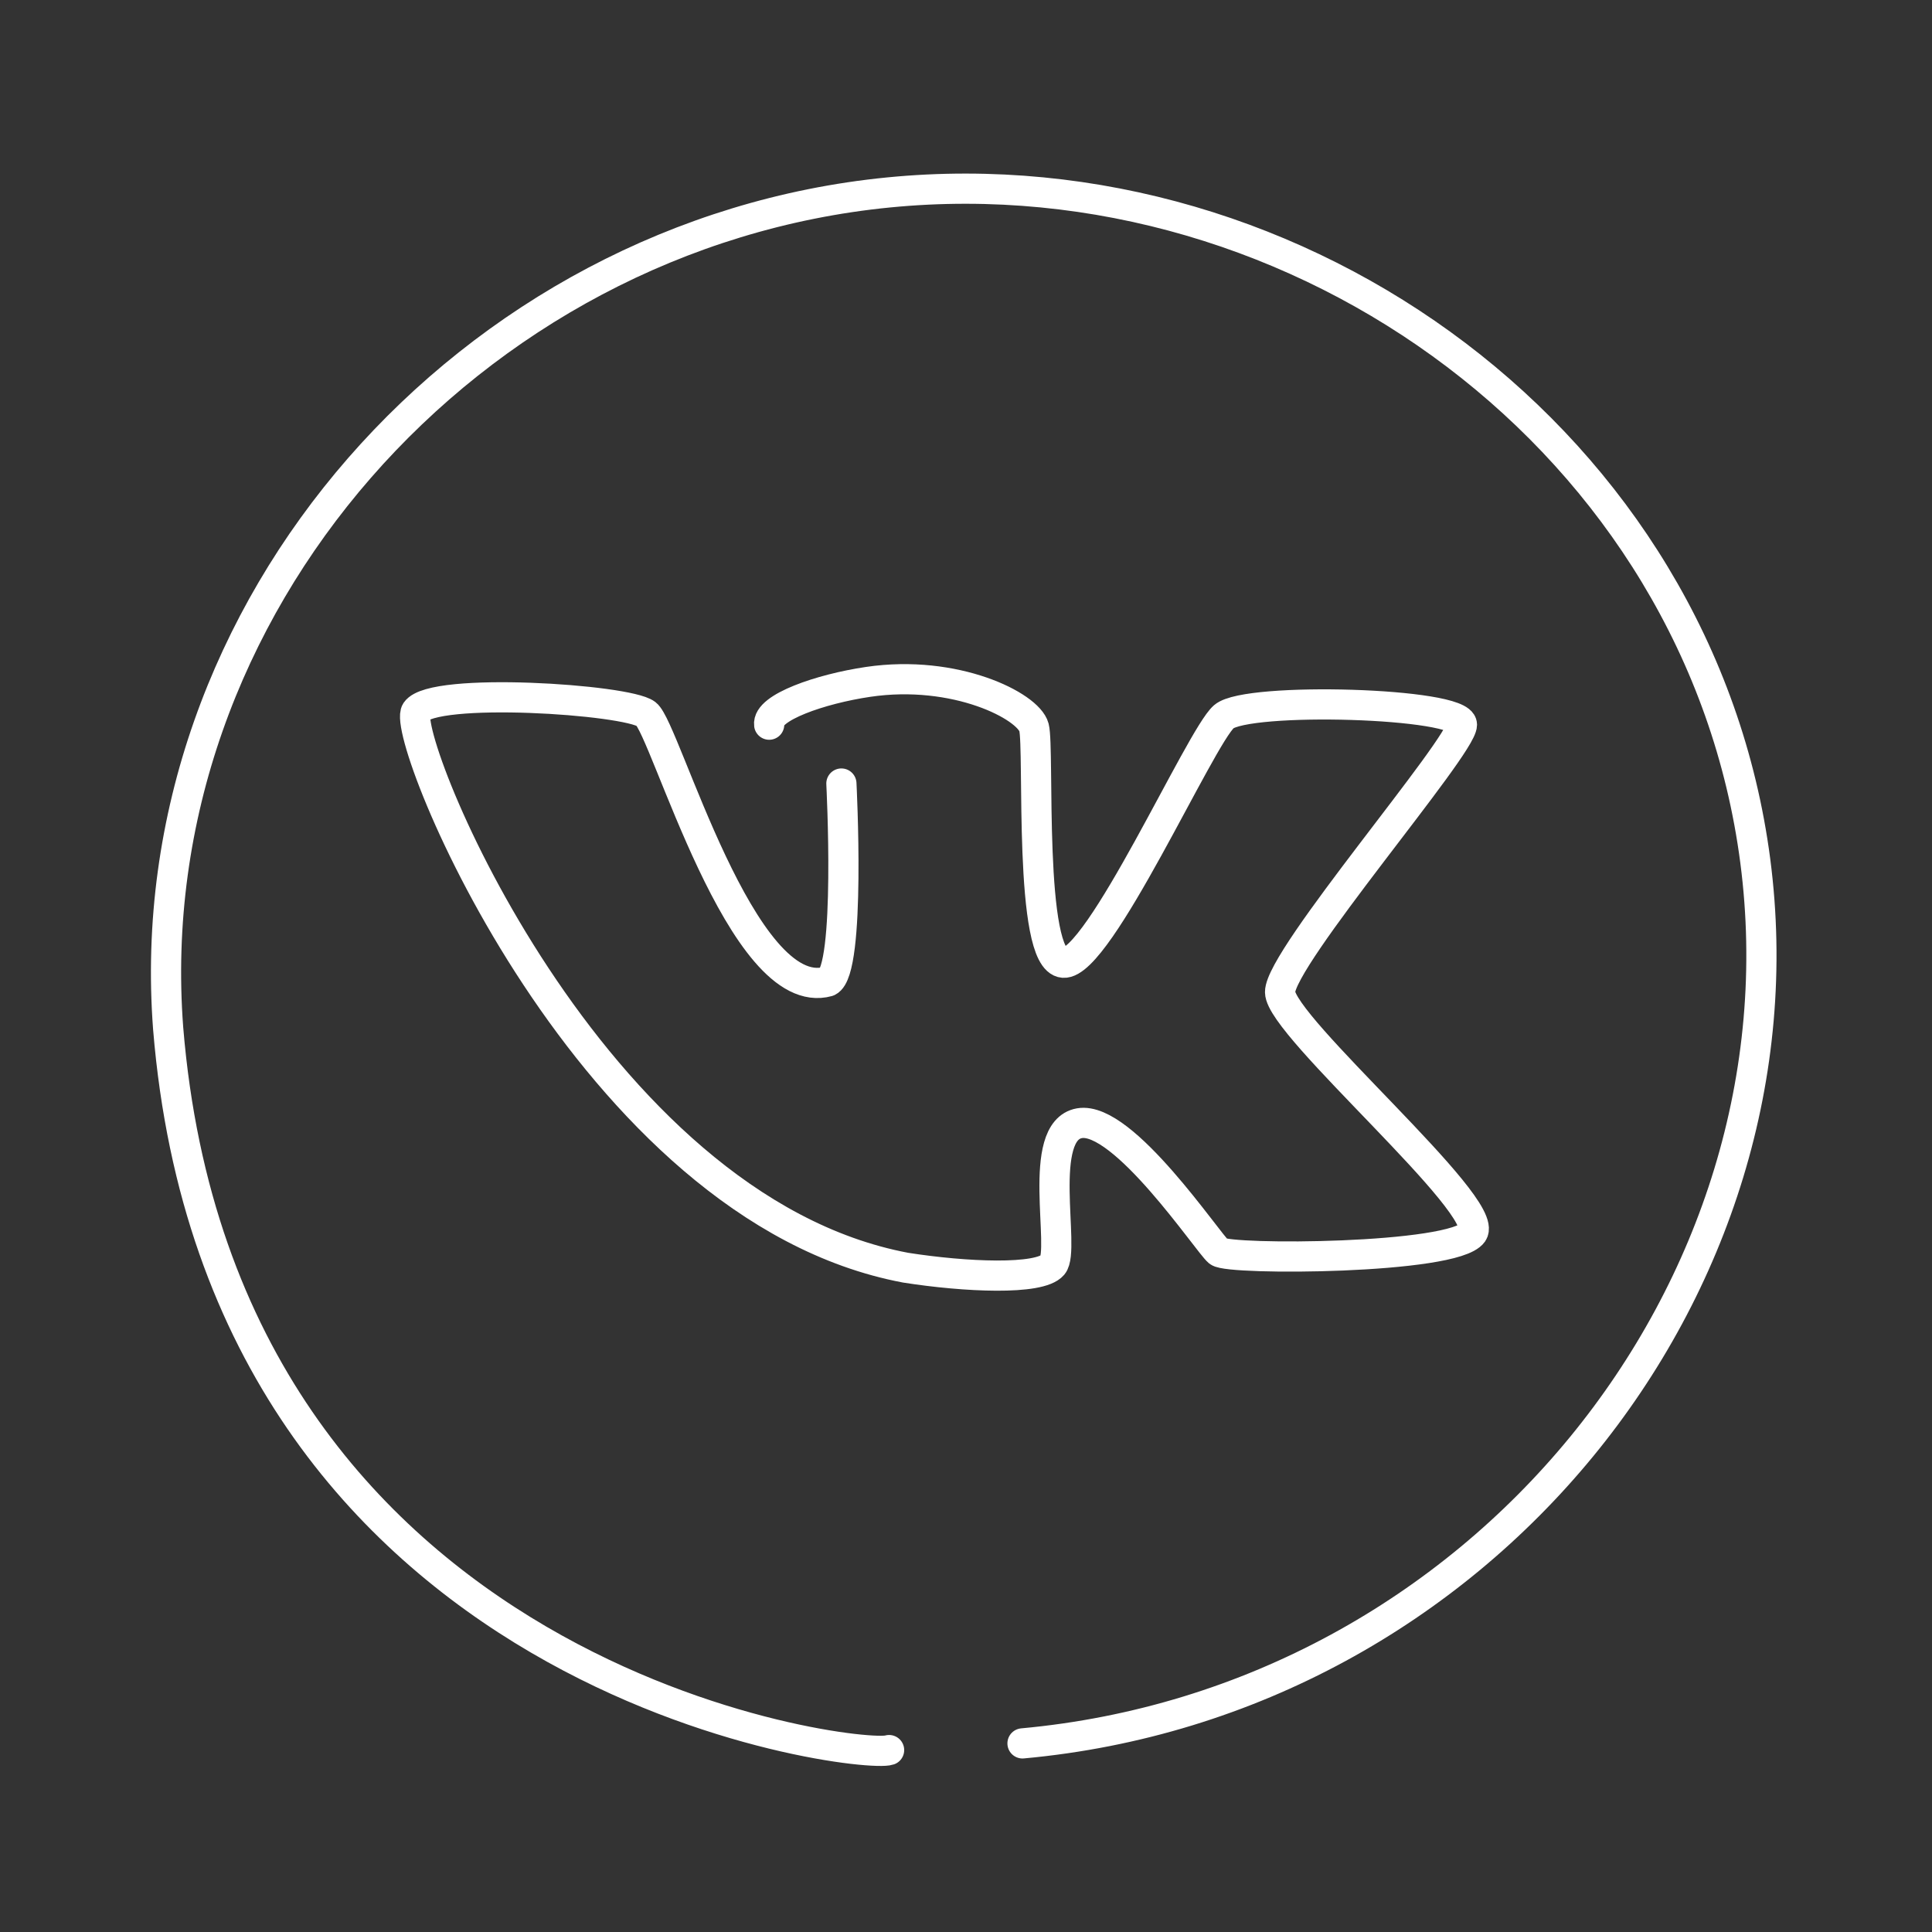
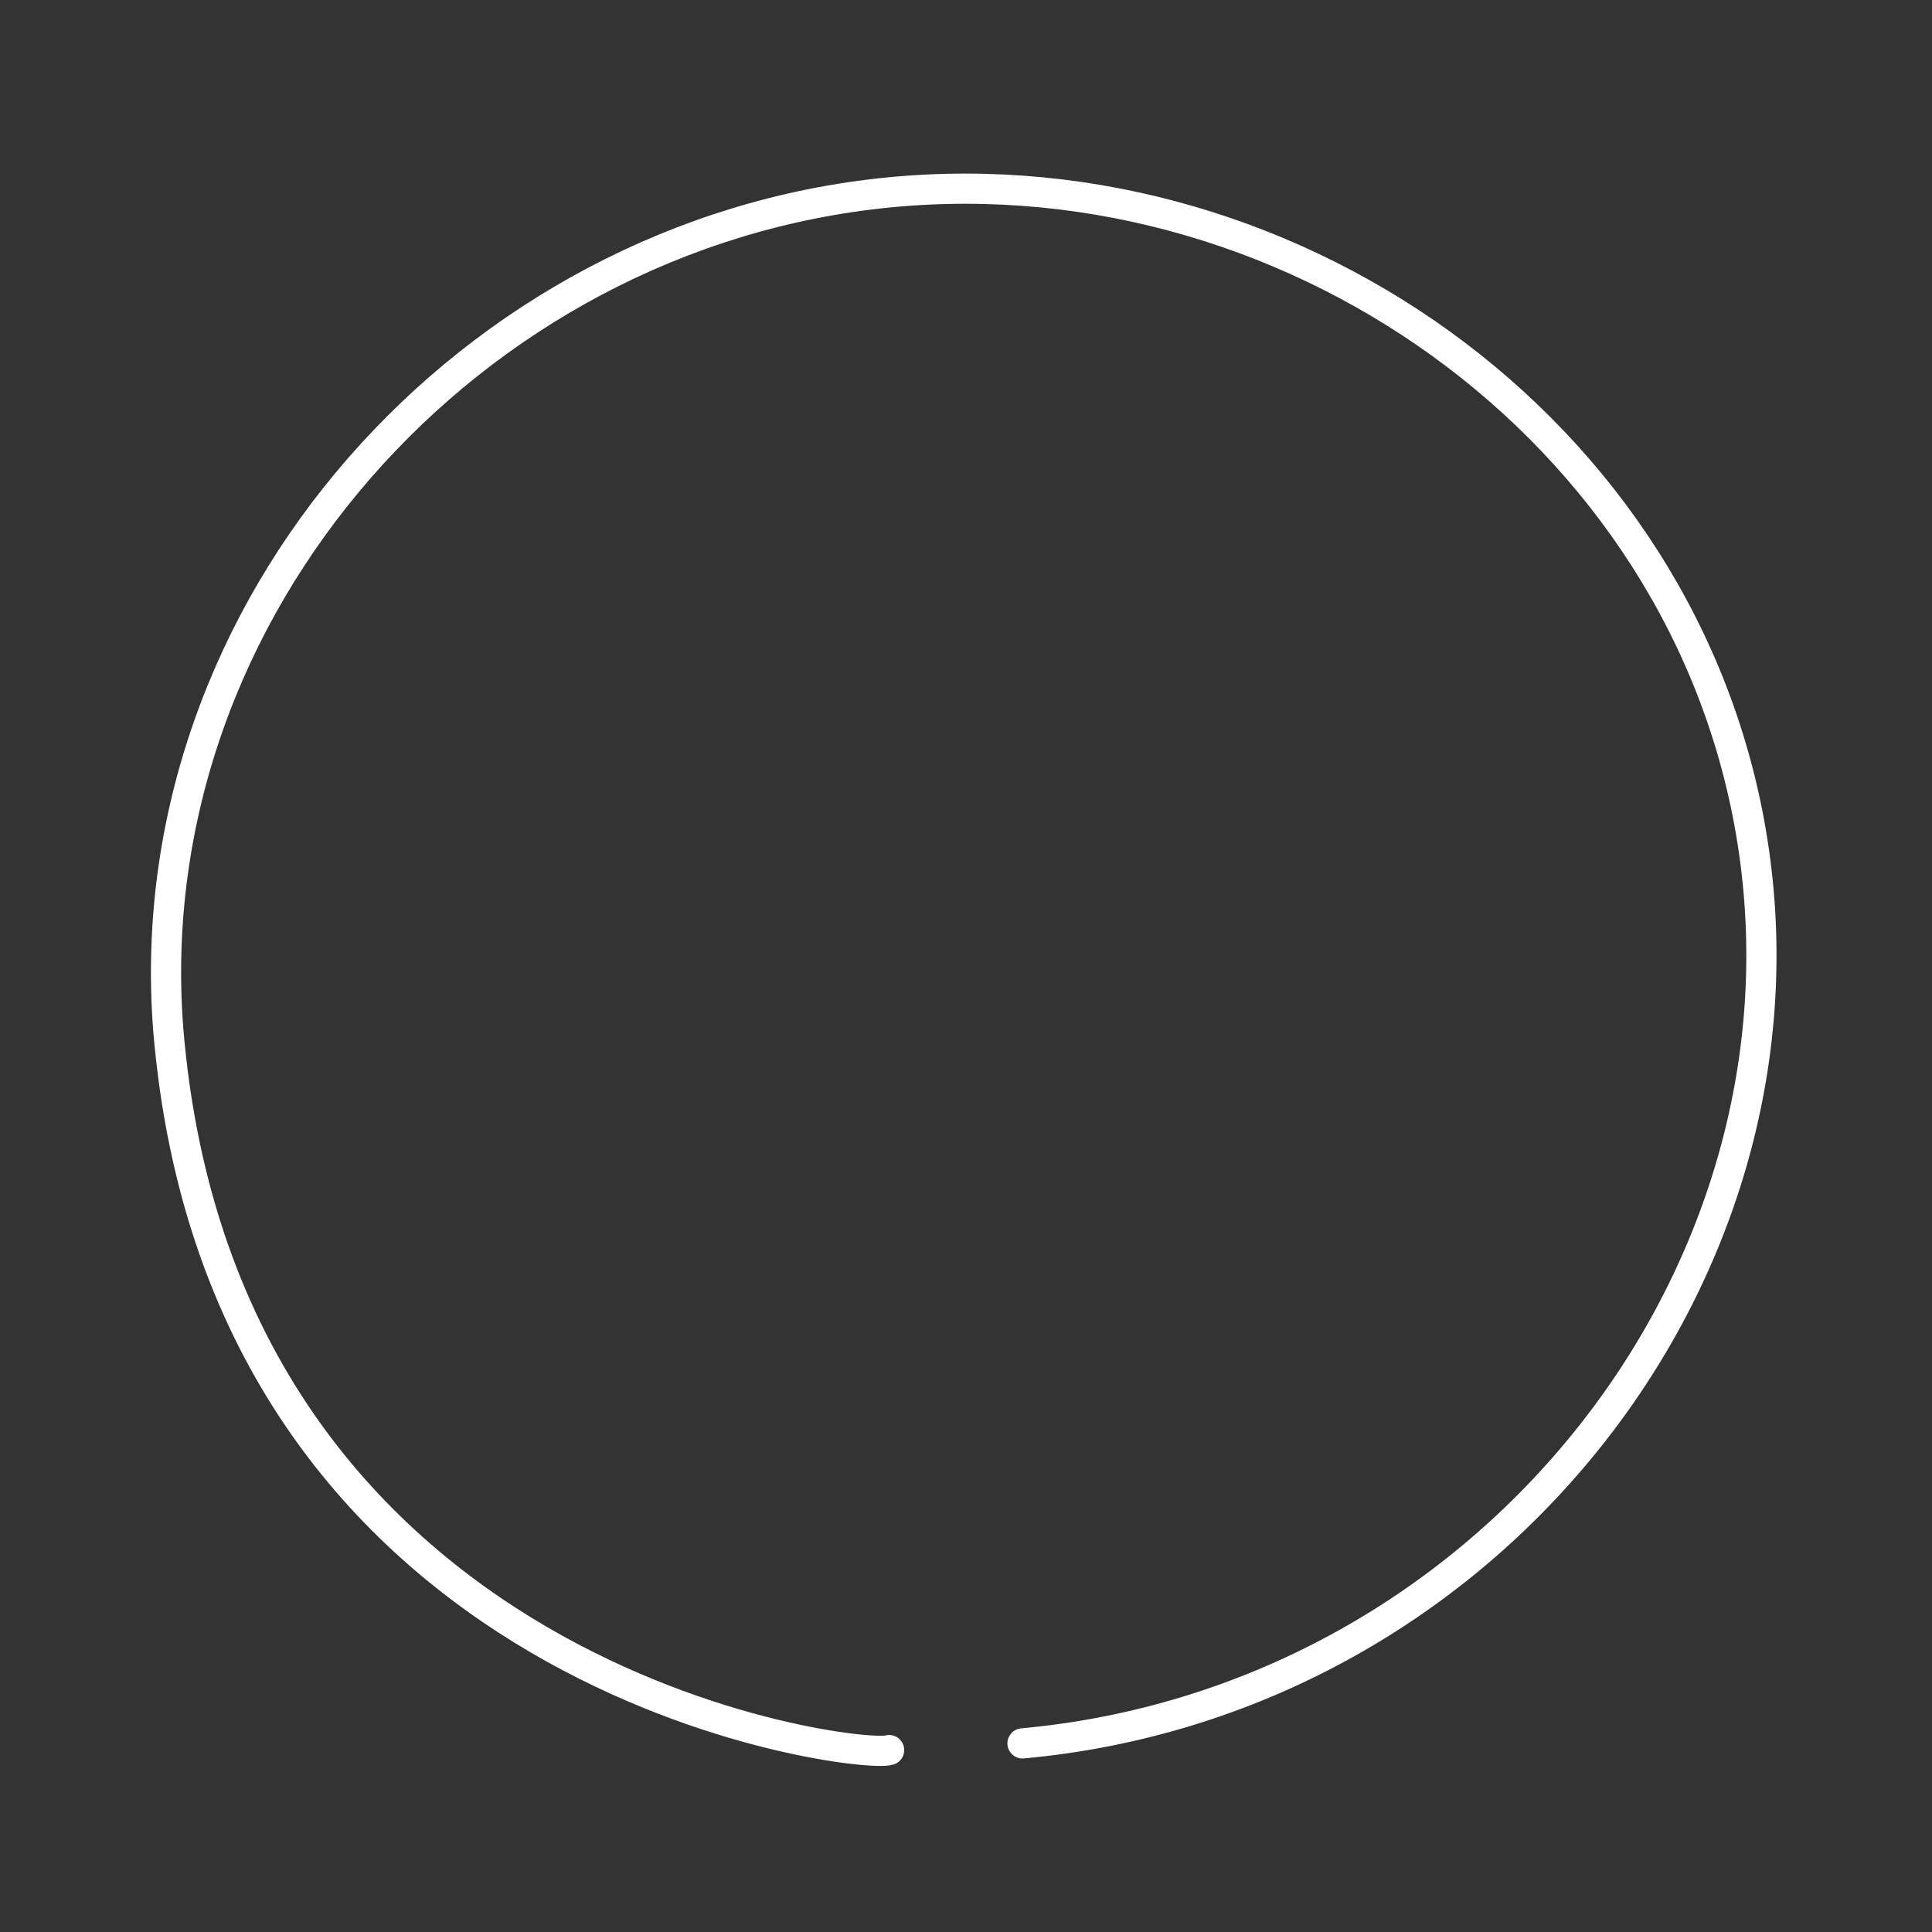
<svg xmlns="http://www.w3.org/2000/svg" width="256" height="256" viewBox="0 0 256 256" fill="none">
  <rect x="0" y="0" width="256" height="256" fill="#333333" stroke="none" />
  <path d="M135.487 231.009C196.168 225.459 239.98 170.707 232.583 114.07C225.361 58.773 172.415 20.123 117.744 25.499C62.32 30.948 18.035 80.478 22.282 136.271C29.435 223.435 114.191 233.187 117.81 231.894" stroke="white" stroke-width="4" stroke-miterlimit="10" stroke-linecap="round" stroke-linejoin="round" />
-   <path d="M101.919 96.023C101.609 93.764 108.687 91.29 115.033 90.353C126.582 88.645 136.254 93.543 137.007 96.377C137.76 99.213 136.21 127.212 140.906 127.568C145.602 127.923 159.071 97.618 162.172 94.96C165.273 92.302 193.716 93.099 193.716 96.022C193.716 98.947 169.571 126.902 169.615 131.466C169.659 136.029 197.615 159.864 195.134 163.365C192.653 166.865 162.863 167.005 161.463 165.846C160.063 164.687 148.837 147.815 143.033 148.833C137.229 149.852 141.216 165.579 139.489 167.618C137.762 169.657 127.881 169.213 119.995 167.973C78.084 160.087 52.919 97.529 55.135 94.251C57.35 90.974 83.047 92.656 85.616 94.606C88.185 96.556 98.287 133.24 109.717 130.05C112.774 128.588 111.489 103.822 111.489 103.822" stroke="white" stroke-width="4" stroke-miterlimit="10" stroke-linecap="round" stroke-linejoin="round" />
</svg>